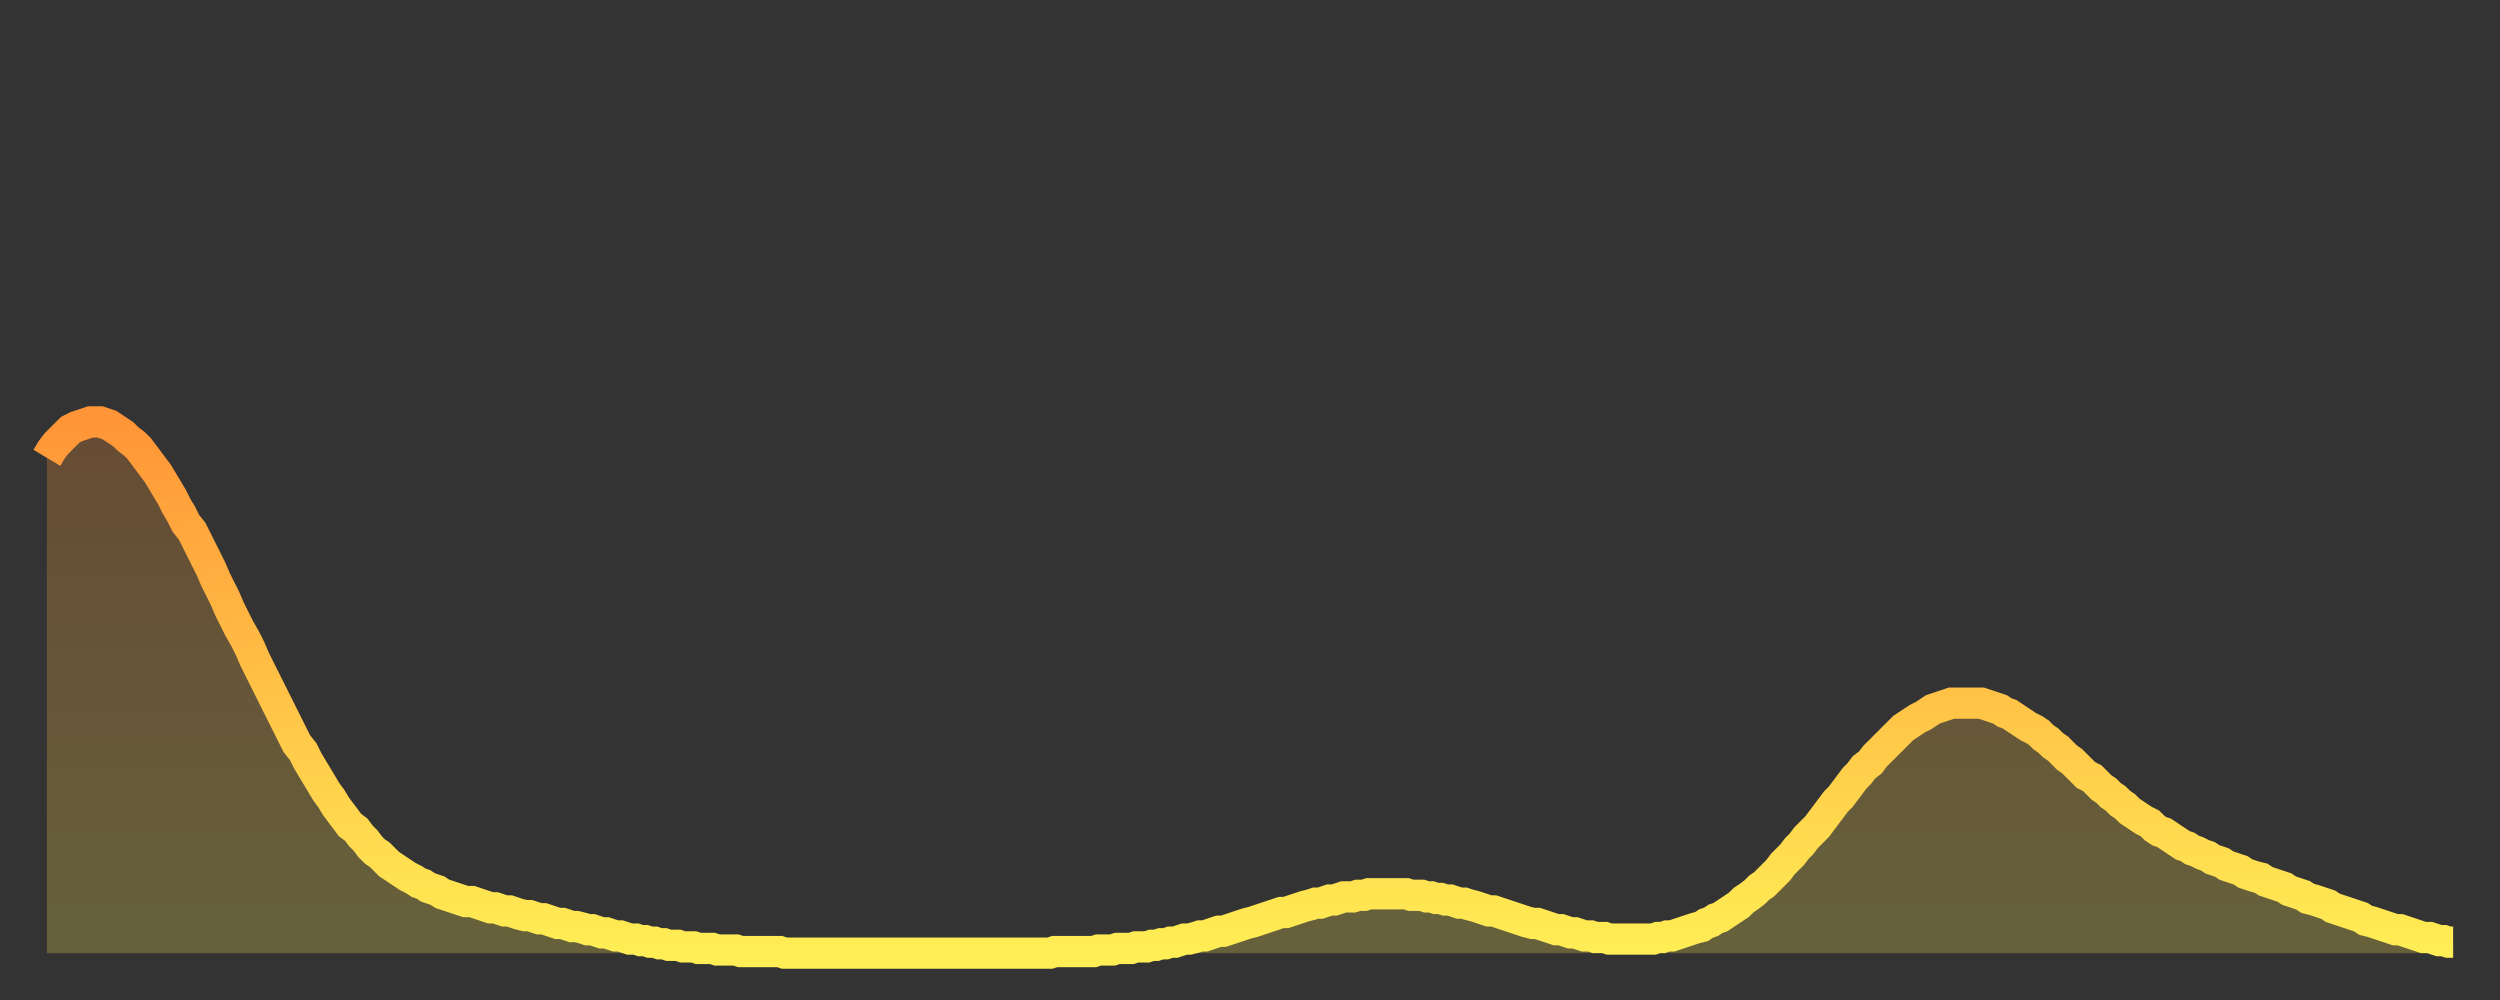
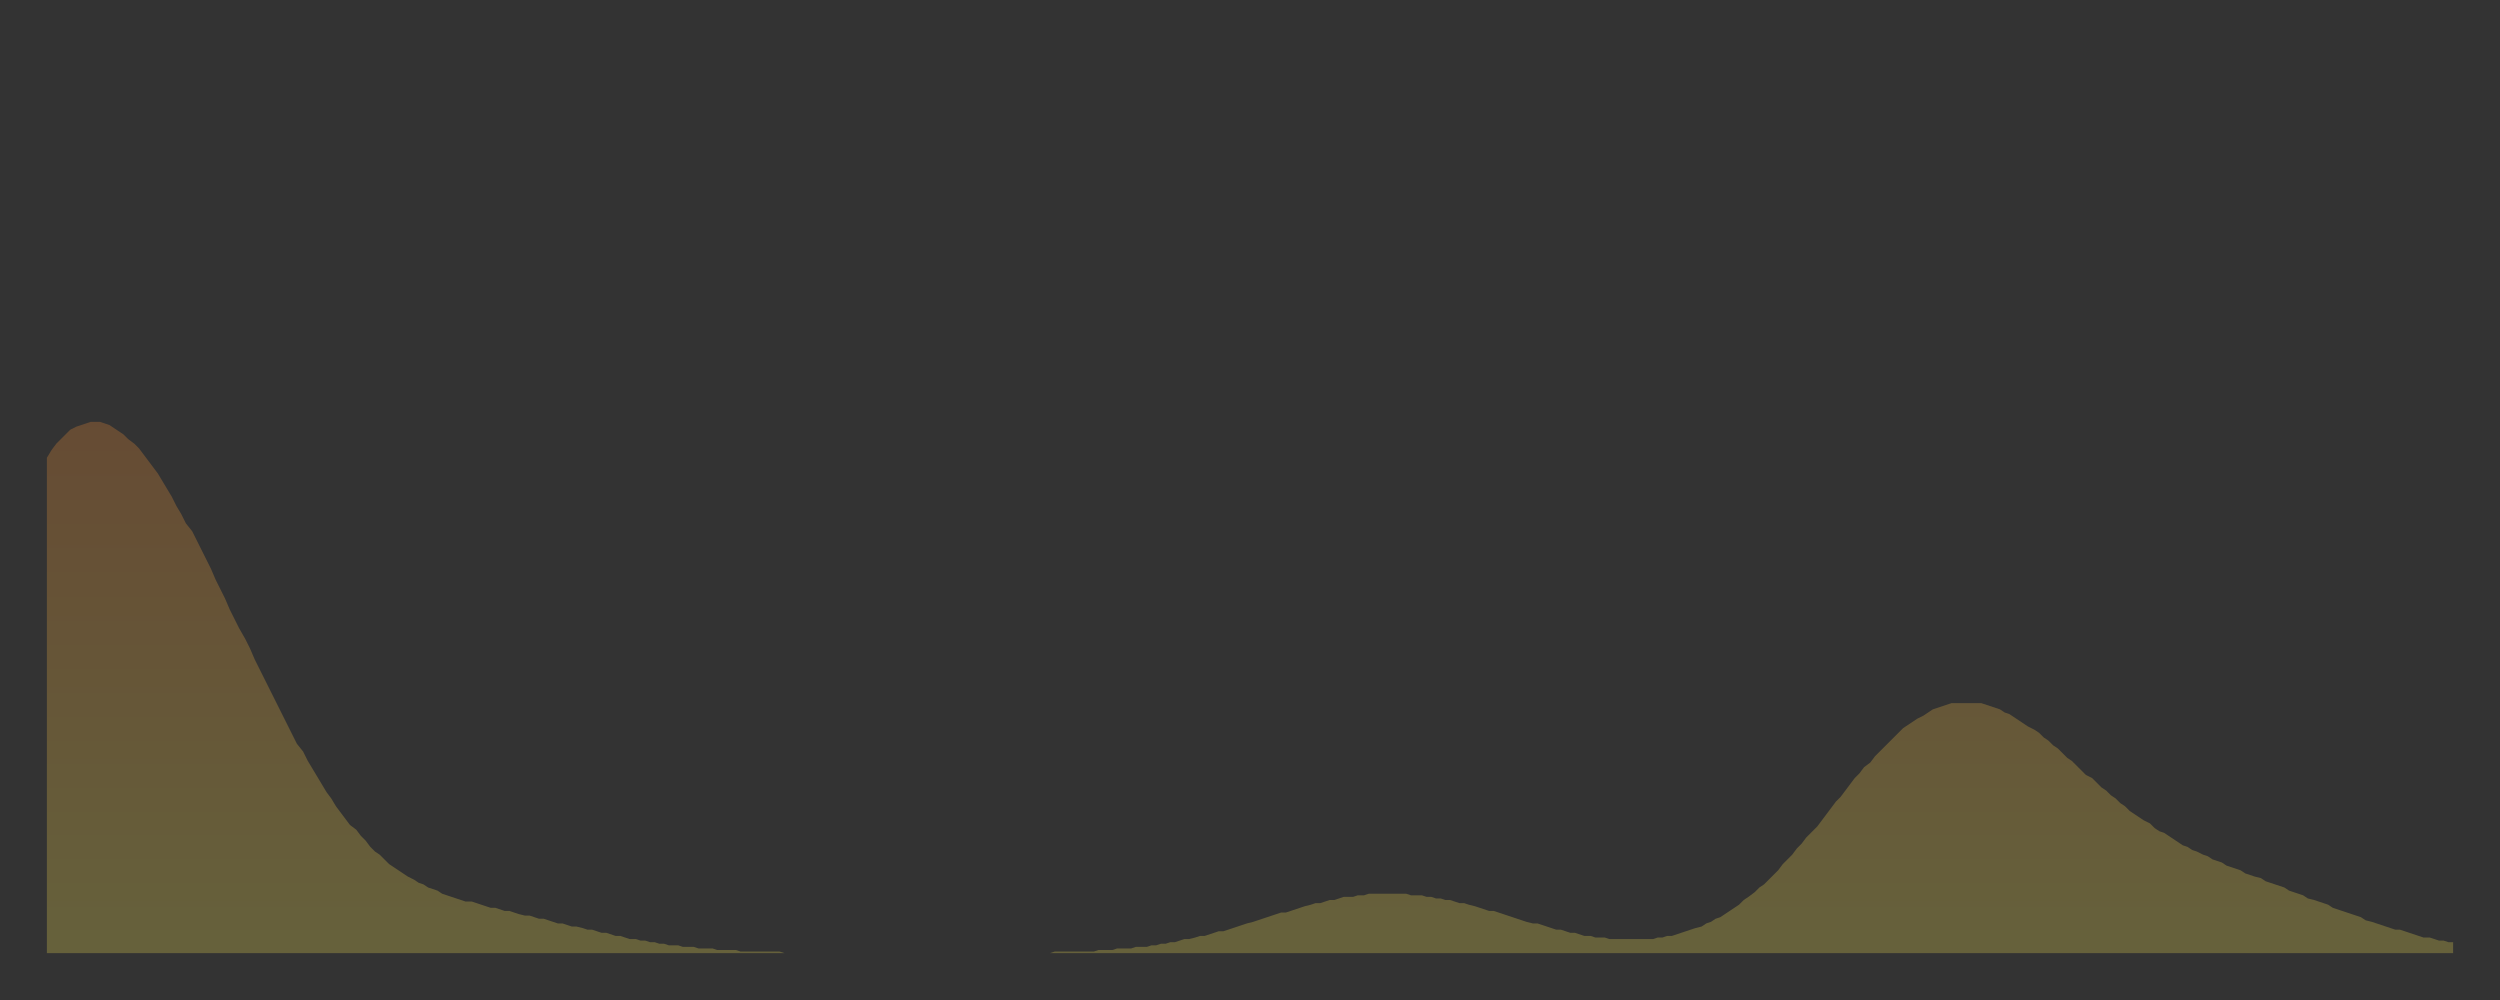
<svg xmlns="http://www.w3.org/2000/svg" baseProfile="full" height="64" version="1.1" width="160">
  <rect width="100%" height="100%" fill="#333333" stroke="none" />
  <defs>
    <linearGradient id="id172872" x1="0" x2="0" y1="0" y2="1">
      <stop offset="0%" stop-color="#ff9537" />
      <stop offset="50%" stop-color="#ffc146" />
      <stop offset="100%" stop-color="#ffee55" />
    </linearGradient>
  </defs>
  <g transform="translate(3,3)">
    <g>
-       <path d="M 0.0 26.3 0.3 25.8 0.6 25.4 0.9 25.1 1.2 24.8 1.5 24.5 1.9 24.3 2.2 24.2 2.5 24.1 2.8 24.0 3.1 24.0 3.4 24.0 3.7 24.1 4.0 24.2 4.3 24.4 4.6 24.6 4.9 24.8 5.2 25.1 5.6 25.4 5.9 25.7 6.2 26.1 6.5 26.5 6.8 26.9 7.1 27.3 7.4 27.8 7.7 28.3 8.0 28.8 8.3 29.4 8.6 29.9 8.9 30.5 9.3 31.0 9.6 31.6 9.9 32.2 10.2 32.8 10.5 33.4 10.8 34.1 11.1 34.7 11.4 35.3 11.7 36.0 12.0 36.6 12.3 37.2 12.7 37.9 13.0 38.5 13.3 39.2 13.6 39.8 13.9 40.4 14.2 41.0 14.5 41.6 14.8 42.2 15.1 42.8 15.4 43.4 15.7 44.0 16.0 44.6 16.4 45.1 16.7 45.7 17.0 46.2 17.3 46.7 17.6 47.2 17.9 47.7 18.2 48.1 18.5 48.6 18.8 49.0 19.1 49.4 19.4 49.8 19.8 50.1 20.1 50.5 20.4 50.8 20.7 51.2 21.0 51.5 21.3 51.7 21.6 52.0 21.9 52.3 22.2 52.5 22.5 52.7 22.8 52.9 23.1 53.1 23.5 53.3 23.8 53.5 24.1 53.6 24.4 53.8 24.7 53.9 25.0 54.0 25.3 54.2 25.6 54.3 25.9 54.4 26.2 54.5 26.5 54.6 26.8 54.7 27.2 54.7 27.5 54.8 27.8 54.9 28.1 55.0 28.4 55.1 28.7 55.1 29.0 55.2 29.3 55.3 29.6 55.3 29.9 55.4 30.2 55.5 30.6 55.6 30.9 55.6 31.2 55.7 31.5 55.8 31.8 55.8 32.1 55.9 32.4 56.0 32.7 56.1 33.0 56.1 33.3 56.2 33.6 56.3 33.9 56.3 34.3 56.4 34.6 56.5 34.9 56.5 35.2 56.6 35.5 56.7 35.8 56.7 36.1 56.8 36.4 56.9 36.7 56.9 37.0 57.0 37.3 57.1 37.7 57.1 38.0 57.2 38.3 57.2 38.6 57.3 38.9 57.3 39.2 57.4 39.5 57.4 39.8 57.5 40.1 57.5 40.4 57.5 40.7 57.6 41.0 57.6 41.4 57.6 41.7 57.7 42.0 57.7 42.3 57.7 42.6 57.7 42.9 57.8 43.2 57.8 43.5 57.8 43.8 57.8 44.1 57.8 44.4 57.9 44.7 57.9 45.1 57.9 45.4 57.9 45.7 57.9 46.0 57.9 46.3 57.9 46.6 57.9 46.9 57.9 47.2 58.0 47.5 58.0 47.8 58.0 48.1 58.0 48.5 58.0 48.8 58.0 49.1 58.0 49.4 58.0 49.7 58.0 50.0 58.0 50.3 58.0 50.6 58.0 50.9 58.0 51.2 58.0 51.5 58.0 51.8 58.0 52.2 58.0 52.5 58.0 52.8 58.0 53.1 58.0 53.4 58.0 53.7 58.0 54.0 58.0 54.3 58.0 54.6 58.0 54.9 58.0 55.2 58.0 55.6 58.0 55.9 58.0 56.2 58.0 56.5 58.0 56.8 58.0 57.1 58.0 57.4 58.0 57.7 58.0 58.0 58.0 58.3 58.0 58.6 58.0 58.9 58.0 59.3 58.0 59.6 58.0 59.9 58.0 60.2 58.0 60.5 58.0 60.8 58.0 61.1 58.0 61.4 58.0 61.7 58.0 62.0 58.0 62.3 58.0 62.6 58.0 63.0 58.0 63.3 58.0 63.6 58.0 63.9 58.0 64.2 58.0 64.5 57.9 64.8 57.9 65.1 57.9 65.4 57.9 65.7 57.9 66.0 57.9 66.4 57.9 66.7 57.9 67.0 57.9 67.3 57.8 67.6 57.8 67.9 57.8 68.2 57.8 68.5 57.7 68.8 57.7 69.1 57.7 69.4 57.7 69.7 57.6 70.1 57.6 70.4 57.6 70.7 57.5 71.0 57.5 71.3 57.4 71.6 57.4 71.9 57.3 72.2 57.3 72.5 57.2 72.8 57.1 73.1 57.1 73.5 57.0 73.8 56.9 74.1 56.9 74.4 56.8 74.7 56.7 75.0 56.6 75.3 56.6 75.6 56.5 75.9 56.4 76.2 56.3 76.5 56.2 76.8 56.1 77.2 56.0 77.5 55.9 77.8 55.8 78.1 55.7 78.4 55.6 78.7 55.5 79.0 55.4 79.3 55.4 79.6 55.3 79.9 55.2 80.2 55.1 80.5 55.0 80.9 54.9 81.2 54.8 81.5 54.8 81.8 54.7 82.1 54.6 82.4 54.6 82.7 54.5 83.0 54.4 83.3 54.4 83.6 54.4 83.9 54.3 84.3 54.3 84.6 54.2 84.9 54.2 85.2 54.2 85.5 54.2 85.8 54.2 86.1 54.2 86.4 54.2 86.7 54.2 87.0 54.2 87.3 54.3 87.6 54.3 88.0 54.3 88.3 54.4 88.6 54.4 88.9 54.5 89.2 54.5 89.5 54.6 89.8 54.6 90.1 54.7 90.4 54.8 90.7 54.8 91.0 54.9 91.4 55.0 91.7 55.1 92.0 55.2 92.3 55.3 92.6 55.3 92.9 55.4 93.2 55.5 93.5 55.6 93.8 55.7 94.1 55.8 94.4 55.9 94.7 56.0 95.1 56.1 95.4 56.1 95.7 56.2 96.0 56.3 96.3 56.4 96.6 56.5 96.9 56.5 97.2 56.6 97.5 56.7 97.8 56.7 98.1 56.8 98.4 56.9 98.8 56.9 99.1 57.0 99.4 57.0 99.7 57.0 100.0 57.1 100.3 57.1 100.6 57.1 100.9 57.1 101.2 57.1 101.5 57.1 101.8 57.1 102.2 57.1 102.5 57.1 102.8 57.1 103.1 57.0 103.4 57.0 103.7 56.9 104.0 56.9 104.3 56.8 104.6 56.7 104.9 56.6 105.2 56.5 105.5 56.4 105.9 56.3 106.2 56.1 106.5 56.0 106.8 55.8 107.1 55.7 107.4 55.5 107.7 55.3 108.0 55.1 108.3 54.9 108.6 54.6 108.9 54.4 109.3 54.1 109.6 53.8 109.9 53.6 110.2 53.3 110.5 53.0 110.8 52.7 111.1 52.3 111.4 52.0 111.7 51.7 112.0 51.3 112.3 51.0 112.6 50.6 113.0 50.2 113.3 49.9 113.6 49.5 113.9 49.1 114.2 48.7 114.5 48.3 114.8 48.0 115.1 47.6 115.4 47.2 115.7 46.8 116.0 46.5 116.3 46.1 116.7 45.8 117.0 45.4 117.3 45.1 117.6 44.8 117.9 44.5 118.2 44.2 118.5 43.9 118.8 43.6 119.1 43.4 119.4 43.2 119.7 43.0 120.1 42.8 120.4 42.6 120.7 42.4 121.0 42.3 121.3 42.2 121.6 42.1 121.9 42.0 122.2 42.0 122.5 42.0 122.8 42.0 123.1 42.0 123.4 42.0 123.8 42.0 124.1 42.1 124.4 42.2 124.7 42.3 125.0 42.4 125.3 42.6 125.6 42.7 125.9 42.9 126.2 43.1 126.5 43.3 126.8 43.5 127.2 43.7 127.5 43.9 127.8 44.2 128.1 44.4 128.4 44.7 128.7 44.9 129.0 45.2 129.3 45.5 129.6 45.7 129.9 46.0 130.2 46.3 130.5 46.6 130.9 46.8 131.2 47.1 131.5 47.4 131.8 47.6 132.1 47.9 132.4 48.1 132.7 48.4 133.0 48.6 133.3 48.9 133.6 49.1 133.9 49.3 134.2 49.5 134.6 49.7 134.9 50.0 135.2 50.2 135.5 50.3 135.8 50.5 136.1 50.7 136.4 50.9 136.7 51.1 137.0 51.2 137.3 51.4 137.6 51.5 138.0 51.7 138.3 51.8 138.6 52.0 138.9 52.1 139.2 52.2 139.5 52.4 139.8 52.5 140.1 52.6 140.4 52.7 140.7 52.9 141.0 53.0 141.3 53.1 141.7 53.2 142.0 53.4 142.3 53.5 142.6 53.6 142.9 53.7 143.2 53.8 143.5 54.0 143.8 54.1 144.1 54.2 144.4 54.3 144.7 54.5 145.1 54.6 145.4 54.7 145.7 54.8 146.0 54.9 146.3 55.1 146.6 55.2 146.9 55.3 147.2 55.4 147.5 55.5 147.8 55.6 148.1 55.7 148.4 55.9 148.8 56.0 149.1 56.1 149.4 56.2 149.7 56.3 150.0 56.4 150.3 56.5 150.6 56.5 150.9 56.6 151.2 56.7 151.5 56.8 151.8 56.9 152.1 57.0 152.5 57.0 152.8 57.1 153.1 57.2 153.4 57.2 153.7 57.3 154.0 57.3" fill="none" id="graph-curve" opacity="1" stroke="url(#id172872)" stroke-width="2" />
      <path d="M 0 58 L 0.0 26.3 0.3 25.8 0.6 25.4 0.9 25.1 1.2 24.8 1.5 24.5 1.9 24.3 2.2 24.2 2.5 24.1 2.8 24.0 3.1 24.0 3.4 24.0 3.7 24.1 4.0 24.2 4.3 24.4 4.6 24.6 4.9 24.8 5.2 25.1 5.6 25.4 5.9 25.7 6.2 26.1 6.5 26.5 6.8 26.9 7.1 27.3 7.4 27.8 7.7 28.3 8.0 28.8 8.3 29.4 8.6 29.9 8.9 30.5 9.3 31.0 9.6 31.6 9.9 32.2 10.2 32.8 10.5 33.4 10.8 34.1 11.1 34.7 11.4 35.3 11.7 36.0 12.0 36.6 12.3 37.2 12.7 37.9 13.0 38.5 13.3 39.2 13.6 39.8 13.9 40.4 14.2 41.0 14.5 41.6 14.8 42.2 15.1 42.8 15.4 43.4 15.7 44.0 16.0 44.6 16.4 45.1 16.7 45.7 17.0 46.2 17.3 46.7 17.6 47.2 17.9 47.7 18.2 48.1 18.5 48.6 18.8 49.0 19.1 49.4 19.4 49.8 19.8 50.1 20.1 50.5 20.4 50.8 20.7 51.2 21.0 51.5 21.3 51.7 21.6 52.0 21.9 52.3 22.2 52.5 22.5 52.7 22.8 52.9 23.1 53.1 23.5 53.3 23.8 53.5 24.1 53.6 24.4 53.8 24.7 53.9 25.0 54.0 25.3 54.2 25.6 54.3 25.9 54.4 26.2 54.5 26.5 54.6 26.8 54.7 27.2 54.7 27.5 54.8 27.8 54.9 28.1 55.0 28.4 55.1 28.7 55.1 29.0 55.2 29.3 55.3 29.6 55.3 29.9 55.4 30.2 55.5 30.6 55.6 30.9 55.6 31.2 55.7 31.5 55.8 31.8 55.8 32.1 55.9 32.4 56.0 32.7 56.1 33.0 56.1 33.3 56.2 33.6 56.3 33.9 56.3 34.3 56.4 34.6 56.5 34.9 56.5 35.2 56.6 35.5 56.7 35.8 56.7 36.1 56.8 36.4 56.9 36.7 56.9 37.0 57.0 37.3 57.1 37.7 57.1 38.0 57.2 38.3 57.2 38.6 57.3 38.9 57.3 39.2 57.4 39.5 57.4 39.8 57.5 40.1 57.5 40.4 57.5 40.7 57.6 41.0 57.6 41.4 57.6 41.7 57.7 42.0 57.7 42.3 57.7 42.6 57.7 42.9 57.8 43.2 57.8 43.5 57.8 43.8 57.8 44.1 57.8 44.4 57.9 44.7 57.9 45.1 57.9 45.4 57.9 45.7 57.9 46.0 57.9 46.3 57.9 46.6 57.9 46.9 57.9 47.2 58.0 47.5 58.0 47.8 58.0 48.1 58.0 48.5 58.0 48.8 58.0 49.1 58.0 49.4 58.0 49.7 58.0 50.0 58.0 50.3 58.0 50.6 58.0 50.9 58.0 51.2 58.0 51.5 58.0 51.8 58.0 52.2 58.0 52.5 58.0 52.8 58.0 53.1 58.0 53.4 58.0 53.7 58.0 54.0 58.0 54.3 58.0 54.6 58.0 54.9 58.0 55.2 58.0 55.6 58.0 55.9 58.0 56.2 58.0 56.5 58.0 56.8 58.0 57.1 58.0 57.4 58.0 57.7 58.0 58.0 58.0 58.3 58.0 58.6 58.0 58.9 58.0 59.3 58.0 59.6 58.0 59.9 58.0 60.2 58.0 60.5 58.0 60.8 58.0 61.1 58.0 61.4 58.0 61.7 58.0 62.0 58.0 62.3 58.0 62.6 58.0 63.0 58.0 63.3 58.0 63.6 58.0 63.9 58.0 64.2 58.0 64.5 57.9 64.8 57.9 65.1 57.9 65.4 57.9 65.7 57.9 66.0 57.9 66.4 57.9 66.7 57.9 67.0 57.9 67.3 57.8 67.6 57.8 67.9 57.8 68.2 57.8 68.5 57.7 68.8 57.7 69.1 57.7 69.4 57.7 69.7 57.6 70.1 57.6 70.4 57.6 70.7 57.5 71.0 57.5 71.3 57.4 71.6 57.4 71.9 57.3 72.2 57.3 72.5 57.2 72.8 57.1 73.1 57.1 73.5 57.0 73.8 56.9 74.1 56.9 74.4 56.8 74.7 56.7 75.0 56.6 75.3 56.6 75.6 56.5 75.9 56.4 76.2 56.3 76.5 56.2 76.8 56.1 77.2 56.0 77.5 55.9 77.8 55.8 78.1 55.7 78.4 55.6 78.7 55.5 79.0 55.4 79.3 55.4 79.6 55.3 79.9 55.2 80.2 55.1 80.5 55.0 80.9 54.9 81.2 54.8 81.5 54.8 81.8 54.7 82.1 54.6 82.4 54.6 82.7 54.5 83.0 54.4 83.3 54.4 83.6 54.4 83.9 54.3 84.3 54.3 84.6 54.2 84.9 54.2 85.2 54.2 85.5 54.2 85.8 54.2 86.1 54.2 86.4 54.2 86.7 54.2 87.0 54.2 87.3 54.3 87.6 54.3 88.0 54.3 88.3 54.4 88.6 54.4 88.9 54.5 89.2 54.5 89.5 54.6 89.8 54.6 90.1 54.7 90.4 54.8 90.7 54.8 91.0 54.9 91.4 55.0 91.7 55.1 92.0 55.2 92.3 55.3 92.6 55.3 92.9 55.4 93.2 55.5 93.5 55.6 93.8 55.7 94.1 55.8 94.4 55.9 94.7 56.0 95.1 56.1 95.4 56.1 95.7 56.2 96.0 56.3 96.3 56.4 96.6 56.5 96.9 56.5 97.2 56.6 97.5 56.7 97.8 56.7 98.1 56.8 98.4 56.9 98.8 56.9 99.1 57.0 99.4 57.0 99.7 57.0 100.0 57.1 100.3 57.1 100.6 57.1 100.9 57.1 101.2 57.1 101.5 57.1 101.8 57.1 102.2 57.1 102.5 57.1 102.8 57.1 103.1 57.0 103.4 57.0 103.7 56.9 104.0 56.9 104.3 56.8 104.6 56.7 104.9 56.6 105.2 56.5 105.5 56.4 105.9 56.3 106.2 56.1 106.5 56.0 106.8 55.8 107.1 55.7 107.4 55.5 107.7 55.3 108.0 55.1 108.3 54.9 108.6 54.6 108.9 54.4 109.3 54.1 109.6 53.8 109.9 53.6 110.2 53.3 110.5 53.0 110.8 52.7 111.1 52.3 111.4 52.0 111.7 51.7 112.0 51.3 112.3 51.0 112.6 50.6 113.0 50.2 113.3 49.9 113.6 49.5 113.9 49.1 114.2 48.7 114.5 48.3 114.8 48.0 115.1 47.6 115.4 47.2 115.7 46.8 116.0 46.5 116.3 46.1 116.7 45.8 117.0 45.4 117.3 45.1 117.6 44.8 117.9 44.5 118.2 44.2 118.5 43.9 118.8 43.6 119.1 43.4 119.4 43.2 119.7 43.0 120.1 42.8 120.4 42.6 120.7 42.4 121.0 42.3 121.3 42.2 121.6 42.1 121.9 42.0 122.2 42.0 122.5 42.0 122.8 42.0 123.1 42.0 123.4 42.0 123.8 42.0 124.1 42.1 124.4 42.2 124.7 42.3 125.0 42.4 125.3 42.6 125.6 42.7 125.9 42.9 126.2 43.1 126.5 43.3 126.8 43.5 127.2 43.7 127.5 43.9 127.8 44.2 128.1 44.4 128.4 44.7 128.7 44.9 129.0 45.2 129.3 45.5 129.6 45.7 129.9 46.0 130.2 46.3 130.5 46.6 130.9 46.8 131.2 47.1 131.5 47.4 131.8 47.6 132.1 47.9 132.4 48.1 132.7 48.4 133.0 48.6 133.3 48.9 133.6 49.1 133.9 49.3 134.2 49.5 134.6 49.7 134.9 50.0 135.2 50.2 135.5 50.3 135.8 50.5 136.1 50.7 136.4 50.9 136.7 51.1 137.0 51.2 137.3 51.4 137.6 51.5 138.0 51.7 138.3 51.8 138.6 52.0 138.9 52.1 139.2 52.2 139.5 52.4 139.8 52.5 140.1 52.6 140.4 52.7 140.7 52.9 141.0 53.0 141.3 53.1 141.7 53.2 142.0 53.4 142.3 53.5 142.6 53.6 142.9 53.7 143.2 53.8 143.5 54.0 143.8 54.1 144.1 54.2 144.4 54.3 144.7 54.5 145.1 54.6 145.4 54.7 145.7 54.8 146.0 54.9 146.3 55.1 146.6 55.2 146.9 55.3 147.2 55.4 147.5 55.5 147.8 55.6 148.1 55.7 148.4 55.9 148.8 56.0 149.1 56.1 149.4 56.2 149.7 56.3 150.0 56.4 150.3 56.5 150.6 56.5 150.9 56.6 151.2 56.7 151.5 56.8 151.8 56.9 152.1 57.0 152.5 57.0 152.8 57.1 153.1 57.2 153.4 57.2 153.7 57.3 154.0 57.3 154 58" fill="url(#id172872)" fill-opacity=".25" id="graph-shadow" />
    </g>
  </g>
</svg>